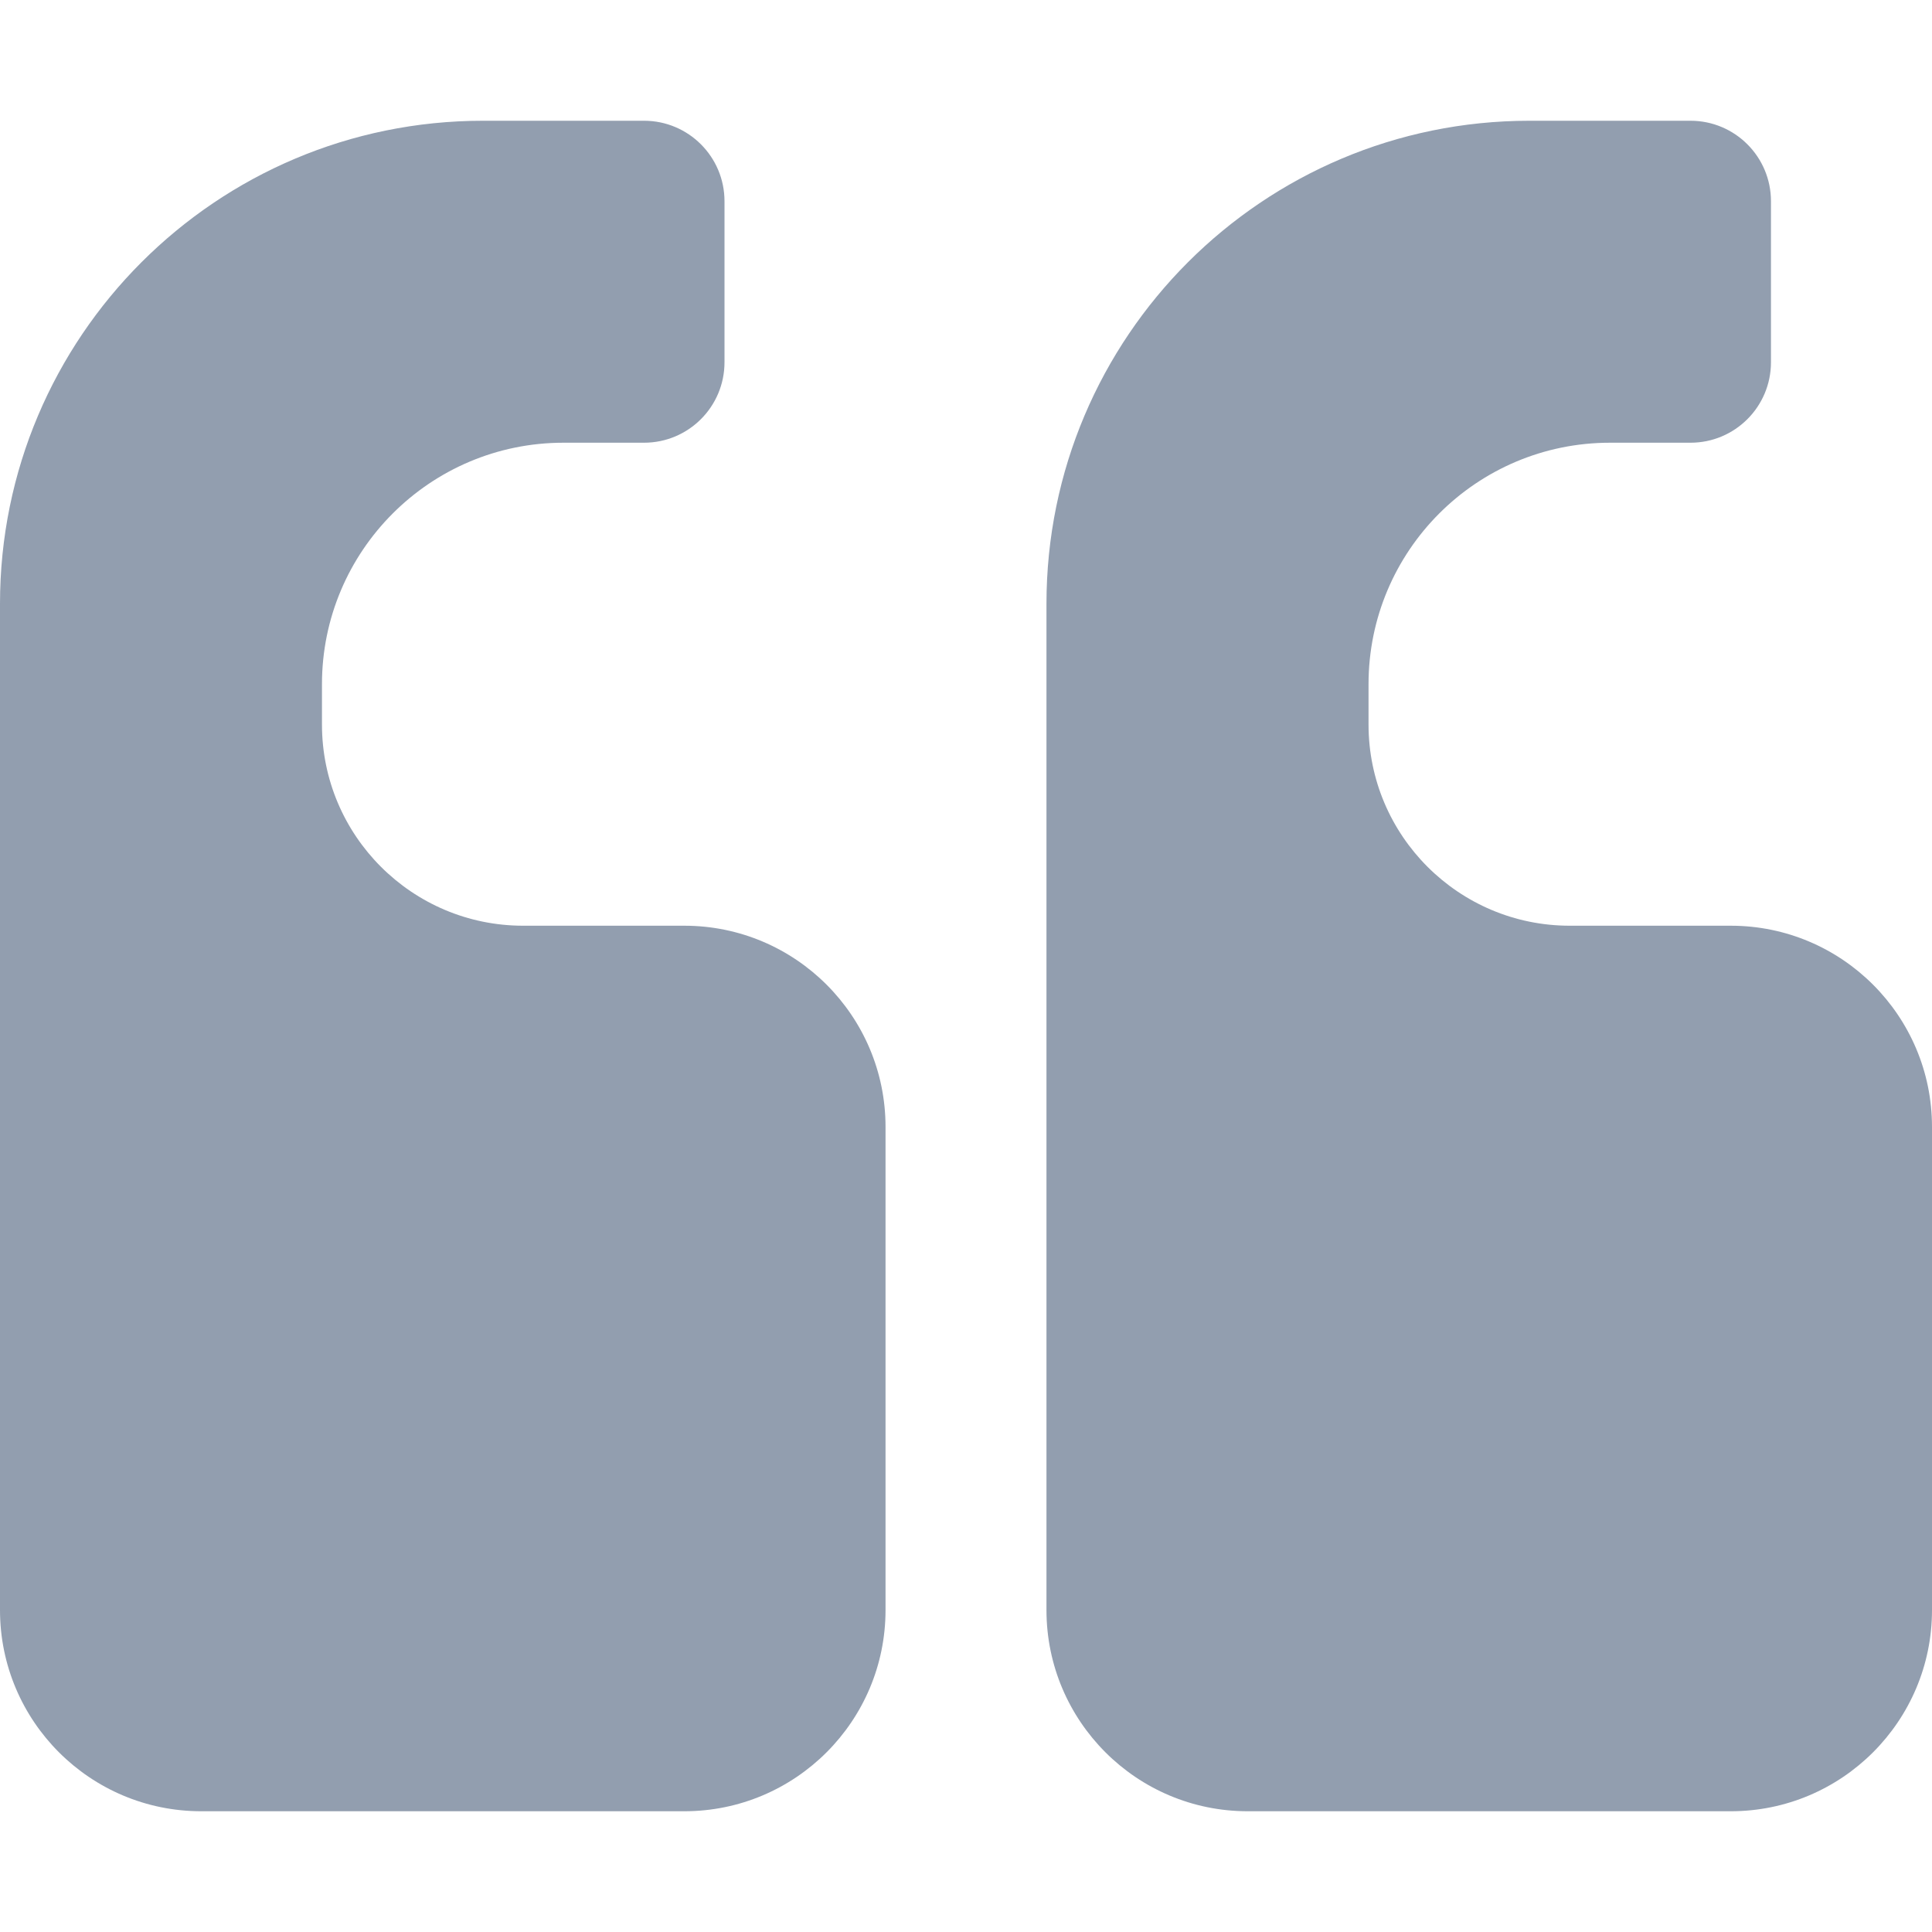
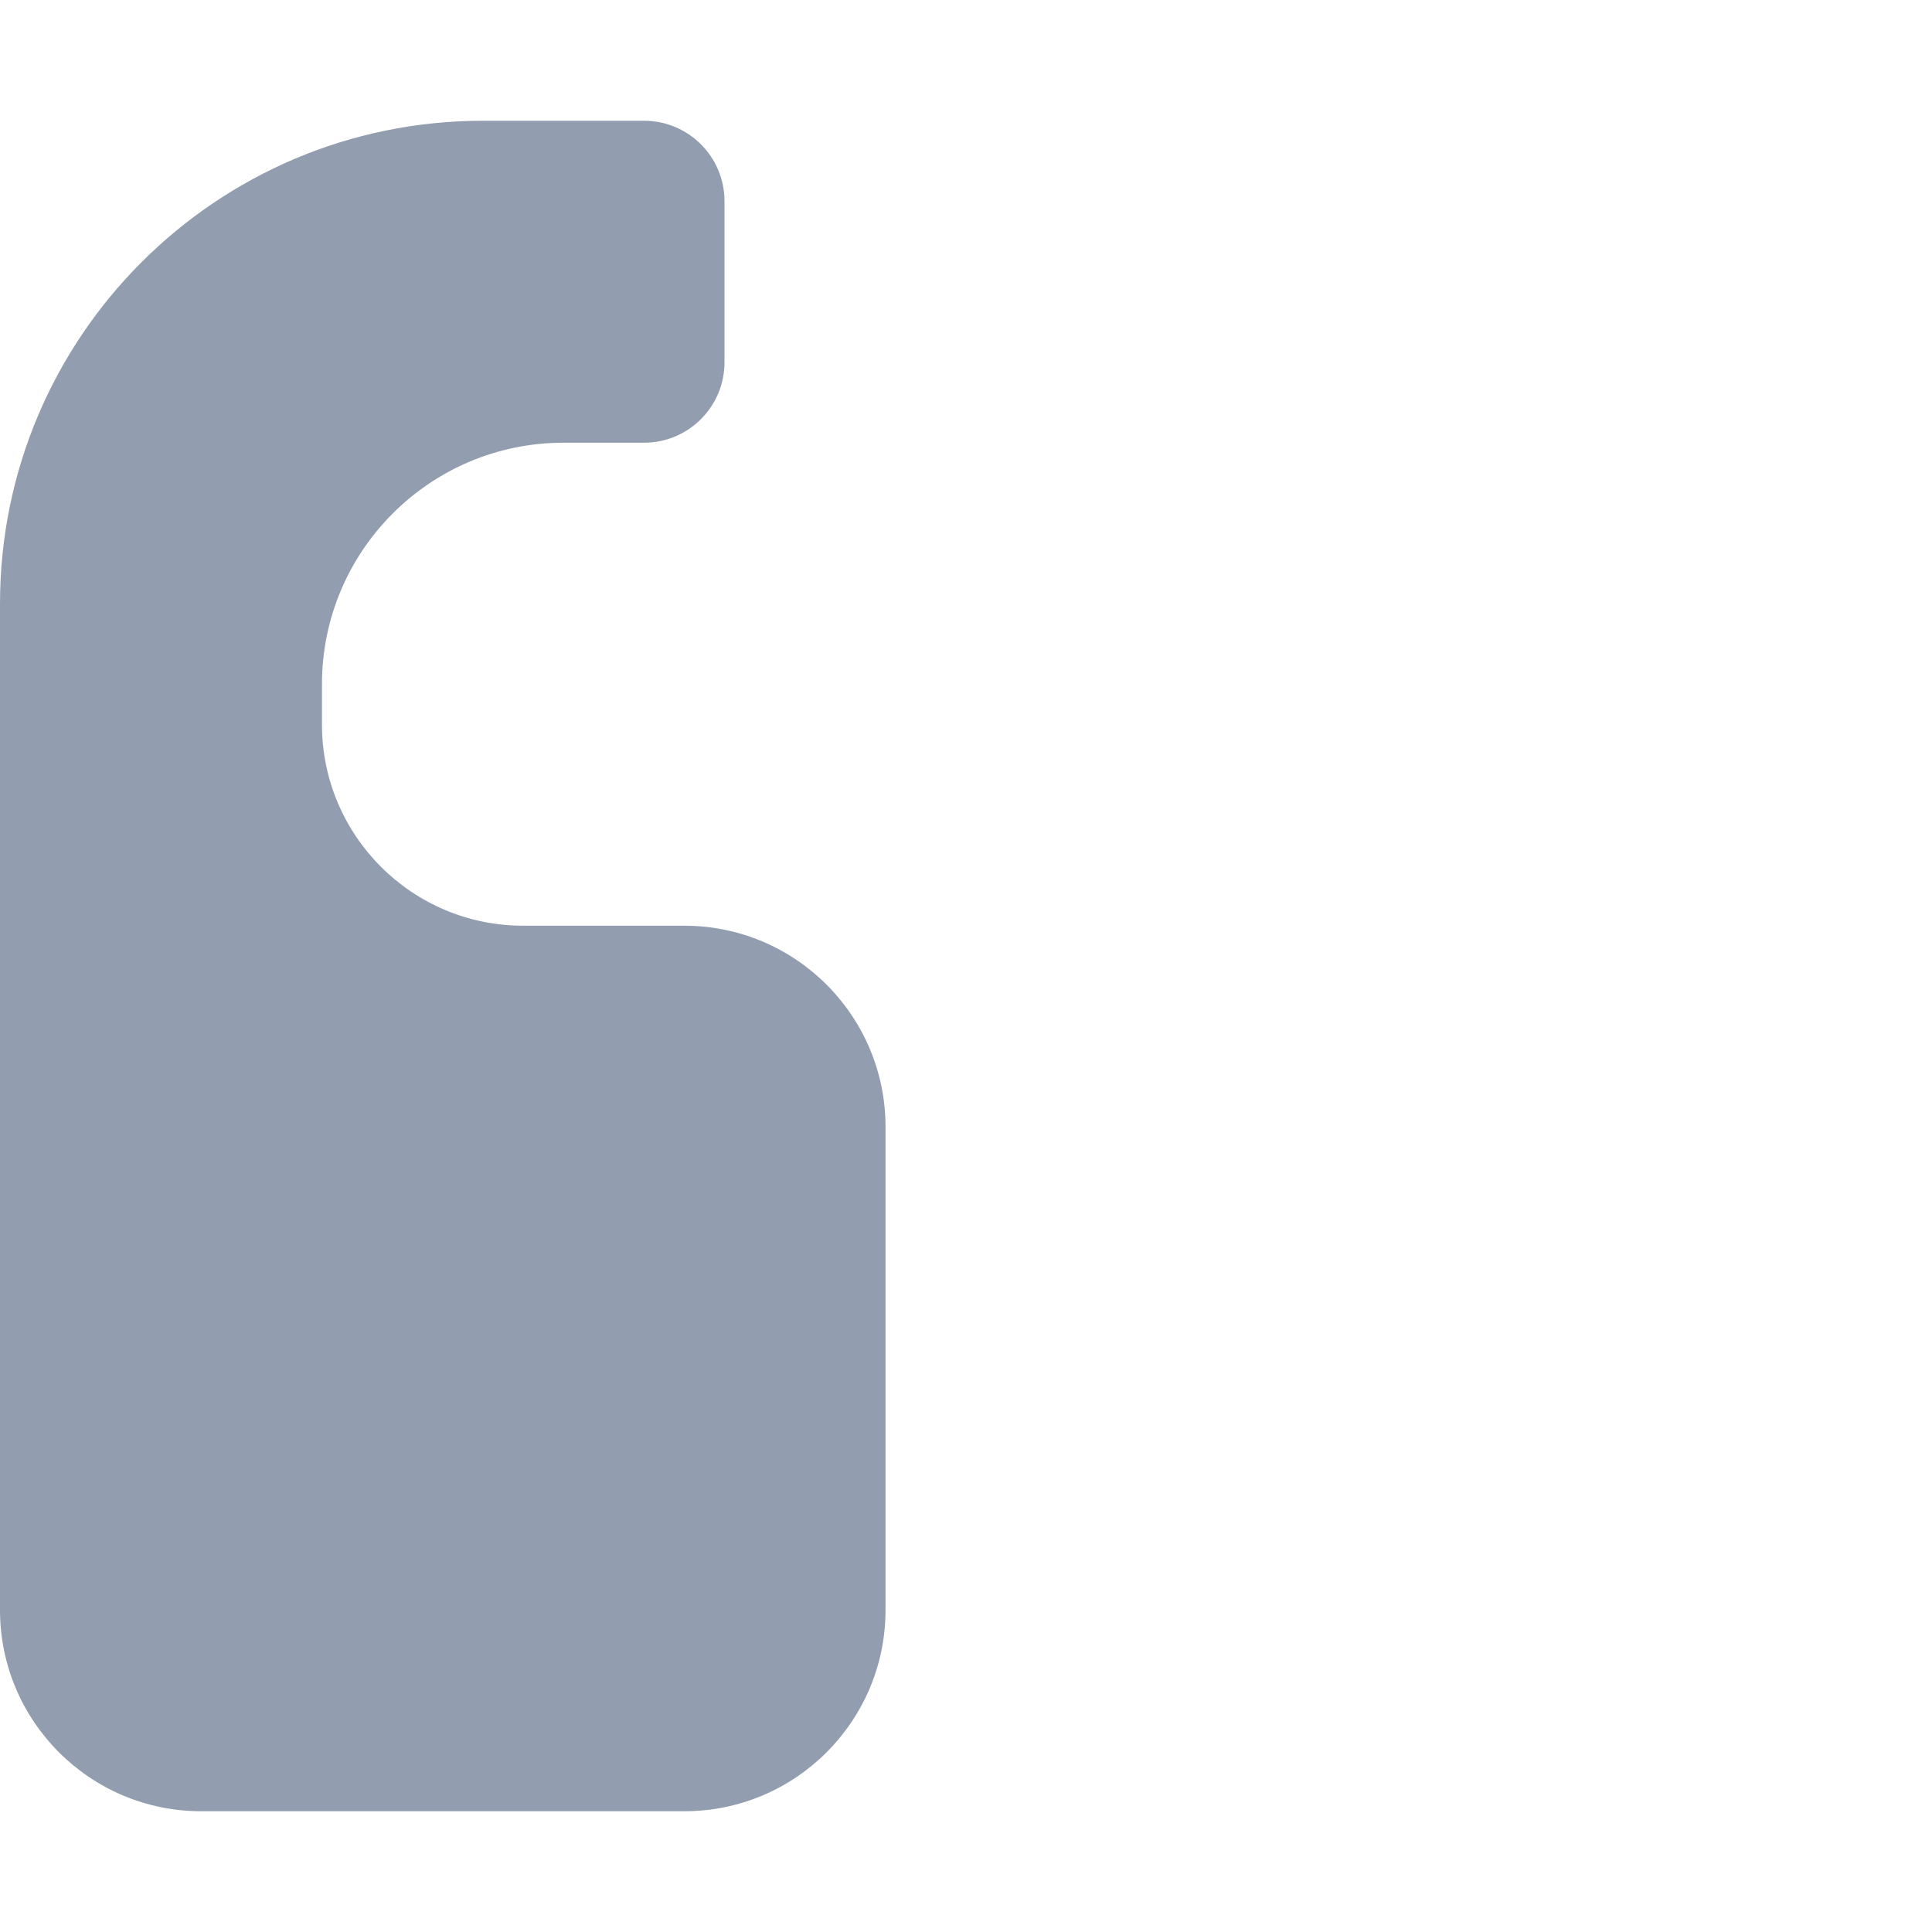
<svg xmlns="http://www.w3.org/2000/svg" width="20" height="20" viewBox="0 0 20 20" fill="none">
-   <path d="M10.833 6.25C10.833 3.489 13.072 1.25 15.833 1.25H17.5C17.96 1.25 18.333 1.623 18.333 2.083V3.75C18.333 4.21 17.96 4.583 17.5 4.583H16.667C15.286 4.583 14.167 5.702 14.167 7.083V7.5C14.167 8.65 15.1 9.583 16.25 9.583H17.917C19.067 9.583 20 10.516 20 11.666V16.667C20 17.817 19.067 18.75 17.917 18.75H12.916C11.766 18.75 10.833 17.817 10.833 16.667V6.25Z" fill="#929EAF" />
  <path d="M0 6.25C9.53674e-07 3.489 2.239 1.25 5 1.25H6.667C7.127 1.25 7.5 1.623 7.5 2.083V3.75C7.5 4.21 7.127 4.583 6.667 4.583H5.833C4.453 4.583 3.333 5.703 3.333 7.083V7.5C3.333 8.65 4.266 9.583 5.416 9.583H7.084C8.234 9.583 9.167 10.516 9.167 11.666V16.667C9.167 17.817 8.234 18.75 7.084 18.75H2.083C0.933 18.75 0 17.817 0 16.667V6.25Z" fill="#929EAF" />
</svg>